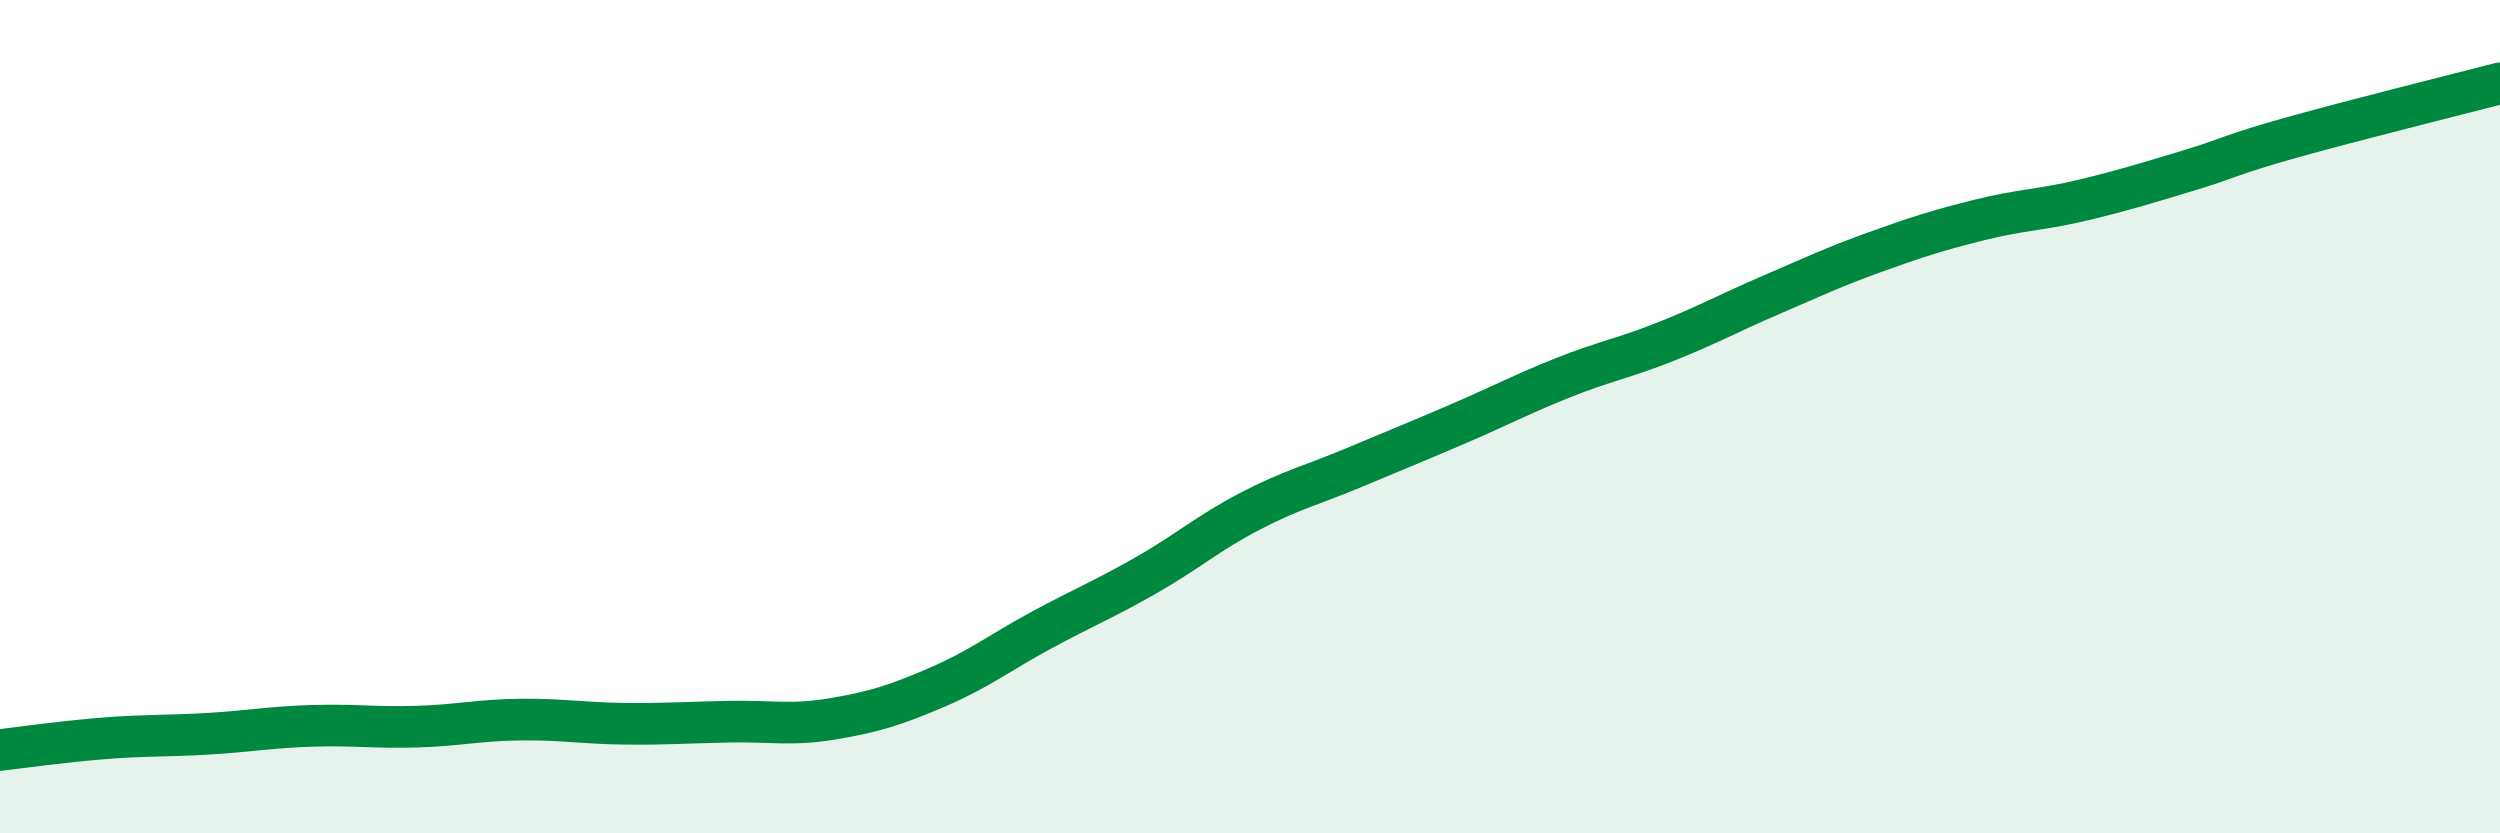
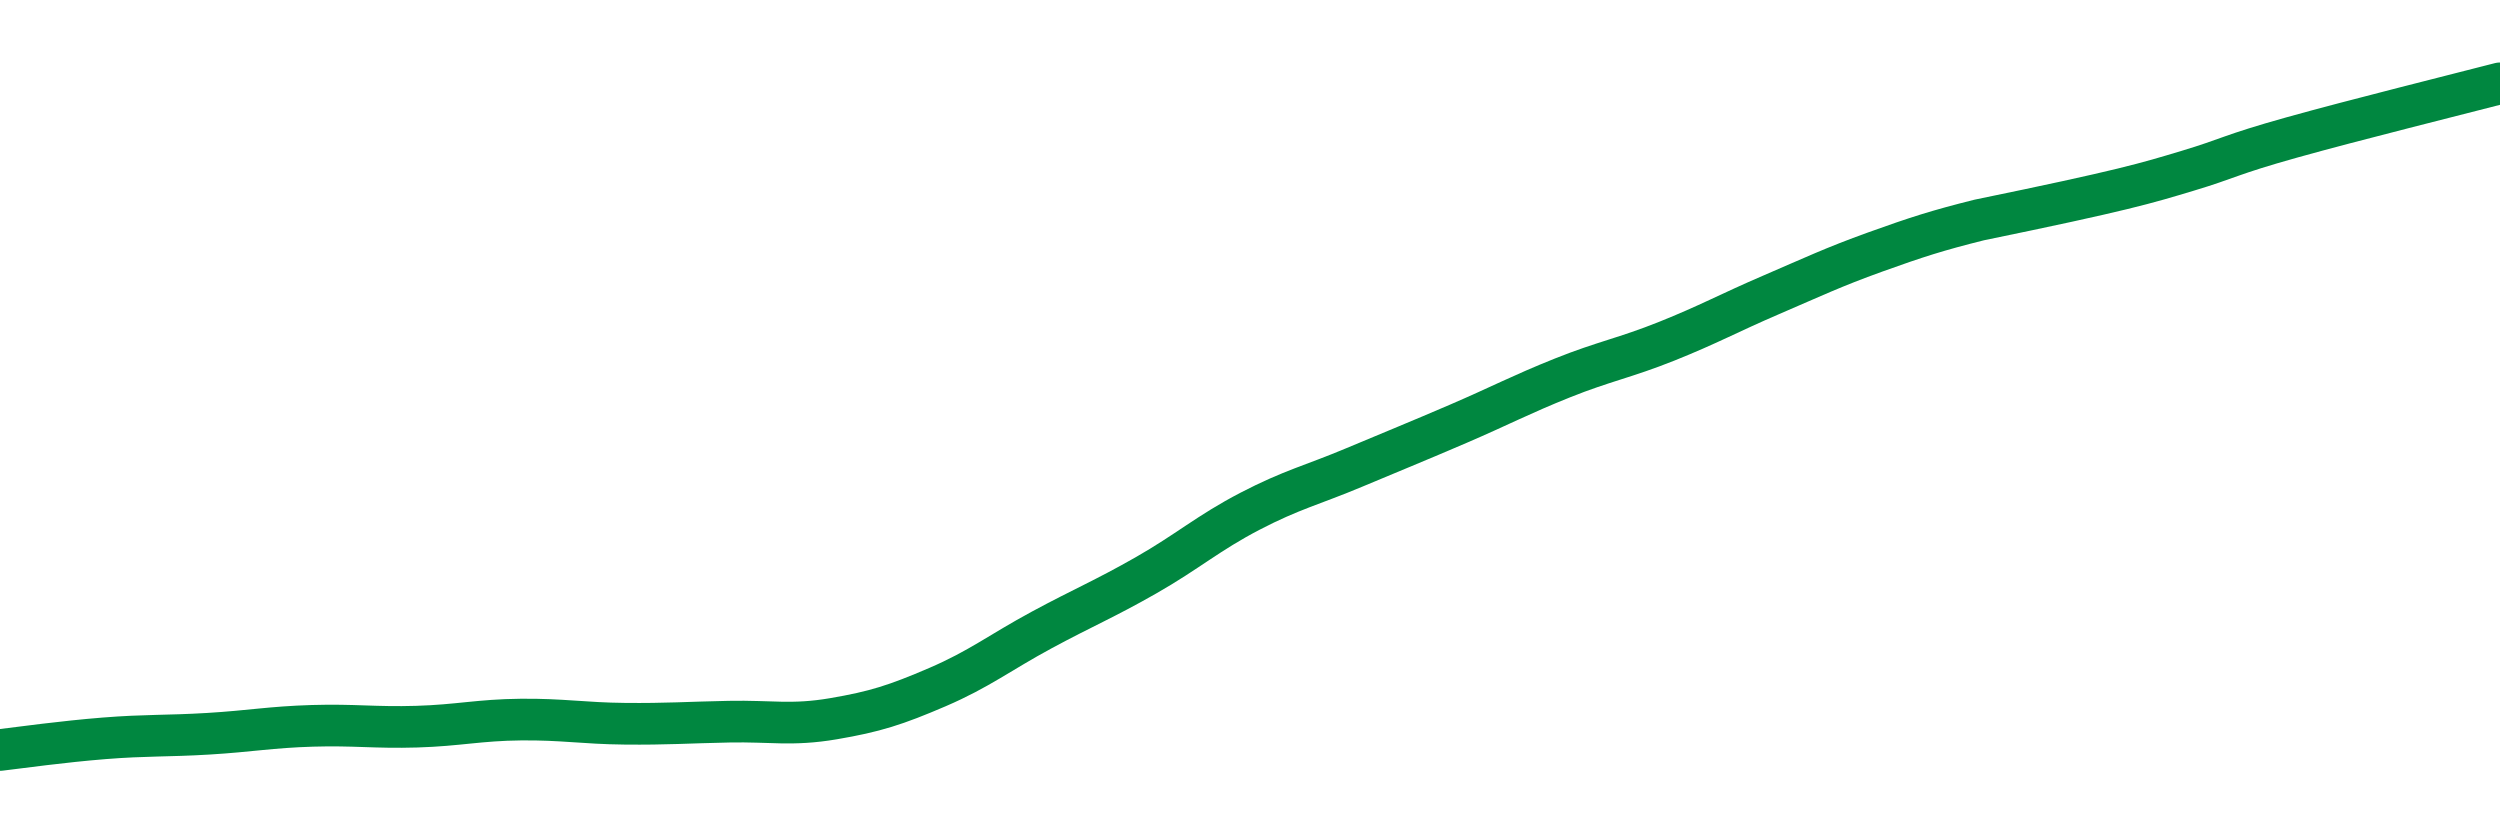
<svg xmlns="http://www.w3.org/2000/svg" width="60" height="20" viewBox="0 0 60 20">
-   <path d="M 0,18 C 0.5,17.94 1.5,17.8 2.5,17.72 C 3.5,17.64 4,17.67 5,17.61 C 6,17.55 6.5,17.45 7.5,17.42 C 8.5,17.39 9,17.47 10,17.44 C 11,17.41 11.5,17.28 12.5,17.27 C 13.5,17.26 14,17.36 15,17.37 C 16,17.38 16.5,17.34 17.5,17.32 C 18.5,17.3 19,17.42 20,17.25 C 21,17.08 21.5,16.92 22.5,16.49 C 23.5,16.06 24,15.66 25,15.12 C 26,14.58 26.5,14.38 27.5,13.81 C 28.5,13.24 29,12.79 30,12.27 C 31,11.75 31.5,11.64 32.5,11.22 C 33.5,10.8 34,10.6 35,10.17 C 36,9.74 36.5,9.47 37.5,9.07 C 38.5,8.67 39,8.59 40,8.19 C 41,7.79 41.5,7.51 42.5,7.08 C 43.5,6.65 44,6.41 45,6.05 C 46,5.69 46.5,5.53 47.5,5.28 C 48.5,5.03 49,5.04 50,4.8 C 51,4.56 51.5,4.4 52.5,4.1 C 53.5,3.8 53.5,3.72 55,3.3 C 56.5,2.88 59,2.26 60,2L60 20L0 20Z" fill="#008740" opacity="0.1" stroke-linecap="round" stroke-linejoin="round" />
-   <path d="M 0,18 C 0.5,17.94 1.5,17.8 2.5,17.72 C 3.5,17.64 4,17.67 5,17.61 C 6,17.55 6.5,17.45 7.5,17.42 C 8.5,17.39 9,17.47 10,17.44 C 11,17.41 11.5,17.28 12.5,17.27 C 13.5,17.26 14,17.36 15,17.37 C 16,17.38 16.5,17.34 17.5,17.32 C 18.5,17.3 19,17.42 20,17.25 C 21,17.08 21.5,16.92 22.5,16.49 C 23.5,16.06 24,15.66 25,15.12 C 26,14.58 26.5,14.38 27.5,13.81 C 28.5,13.24 29,12.79 30,12.27 C 31,11.75 31.5,11.64 32.5,11.22 C 33.5,10.8 34,10.6 35,10.17 C 36,9.74 36.5,9.47 37.5,9.07 C 38.5,8.67 39,8.59 40,8.19 C 41,7.79 41.5,7.51 42.5,7.08 C 43.5,6.65 44,6.41 45,6.05 C 46,5.69 46.5,5.53 47.5,5.28 C 48.5,5.03 49,5.04 50,4.8 C 51,4.56 51.5,4.4 52.5,4.1 C 53.5,3.8 53.5,3.72 55,3.3 C 56.5,2.88 59,2.26 60,2" stroke="#008740" stroke-width="1" fill="none" stroke-linecap="round" stroke-linejoin="round" />
+   <path d="M 0,18 C 0.5,17.94 1.5,17.8 2.5,17.72 C 3.5,17.64 4,17.67 5,17.61 C 6,17.55 6.5,17.45 7.5,17.42 C 8.5,17.39 9,17.47 10,17.44 C 11,17.41 11.5,17.28 12.5,17.27 C 13.5,17.26 14,17.36 15,17.37 C 16,17.38 16.5,17.34 17.5,17.32 C 18.5,17.3 19,17.42 20,17.25 C 21,17.08 21.5,16.92 22.5,16.49 C 23.5,16.06 24,15.66 25,15.12 C 26,14.58 26.5,14.38 27.5,13.81 C 28.5,13.24 29,12.79 30,12.27 C 31,11.75 31.5,11.64 32.5,11.22 C 33.5,10.8 34,10.6 35,10.17 C 36,9.74 36.5,9.47 37.5,9.07 C 38.5,8.67 39,8.59 40,8.19 C 41,7.79 41.5,7.51 42.5,7.08 C 43.5,6.65 44,6.41 45,6.05 C 46,5.69 46.5,5.53 47.5,5.28 C 51,4.56 51.5,4.4 52.5,4.1 C 53.5,3.8 53.5,3.72 55,3.3 C 56.5,2.88 59,2.26 60,2" stroke="#008740" stroke-width="1" fill="none" stroke-linecap="round" stroke-linejoin="round" />
</svg>